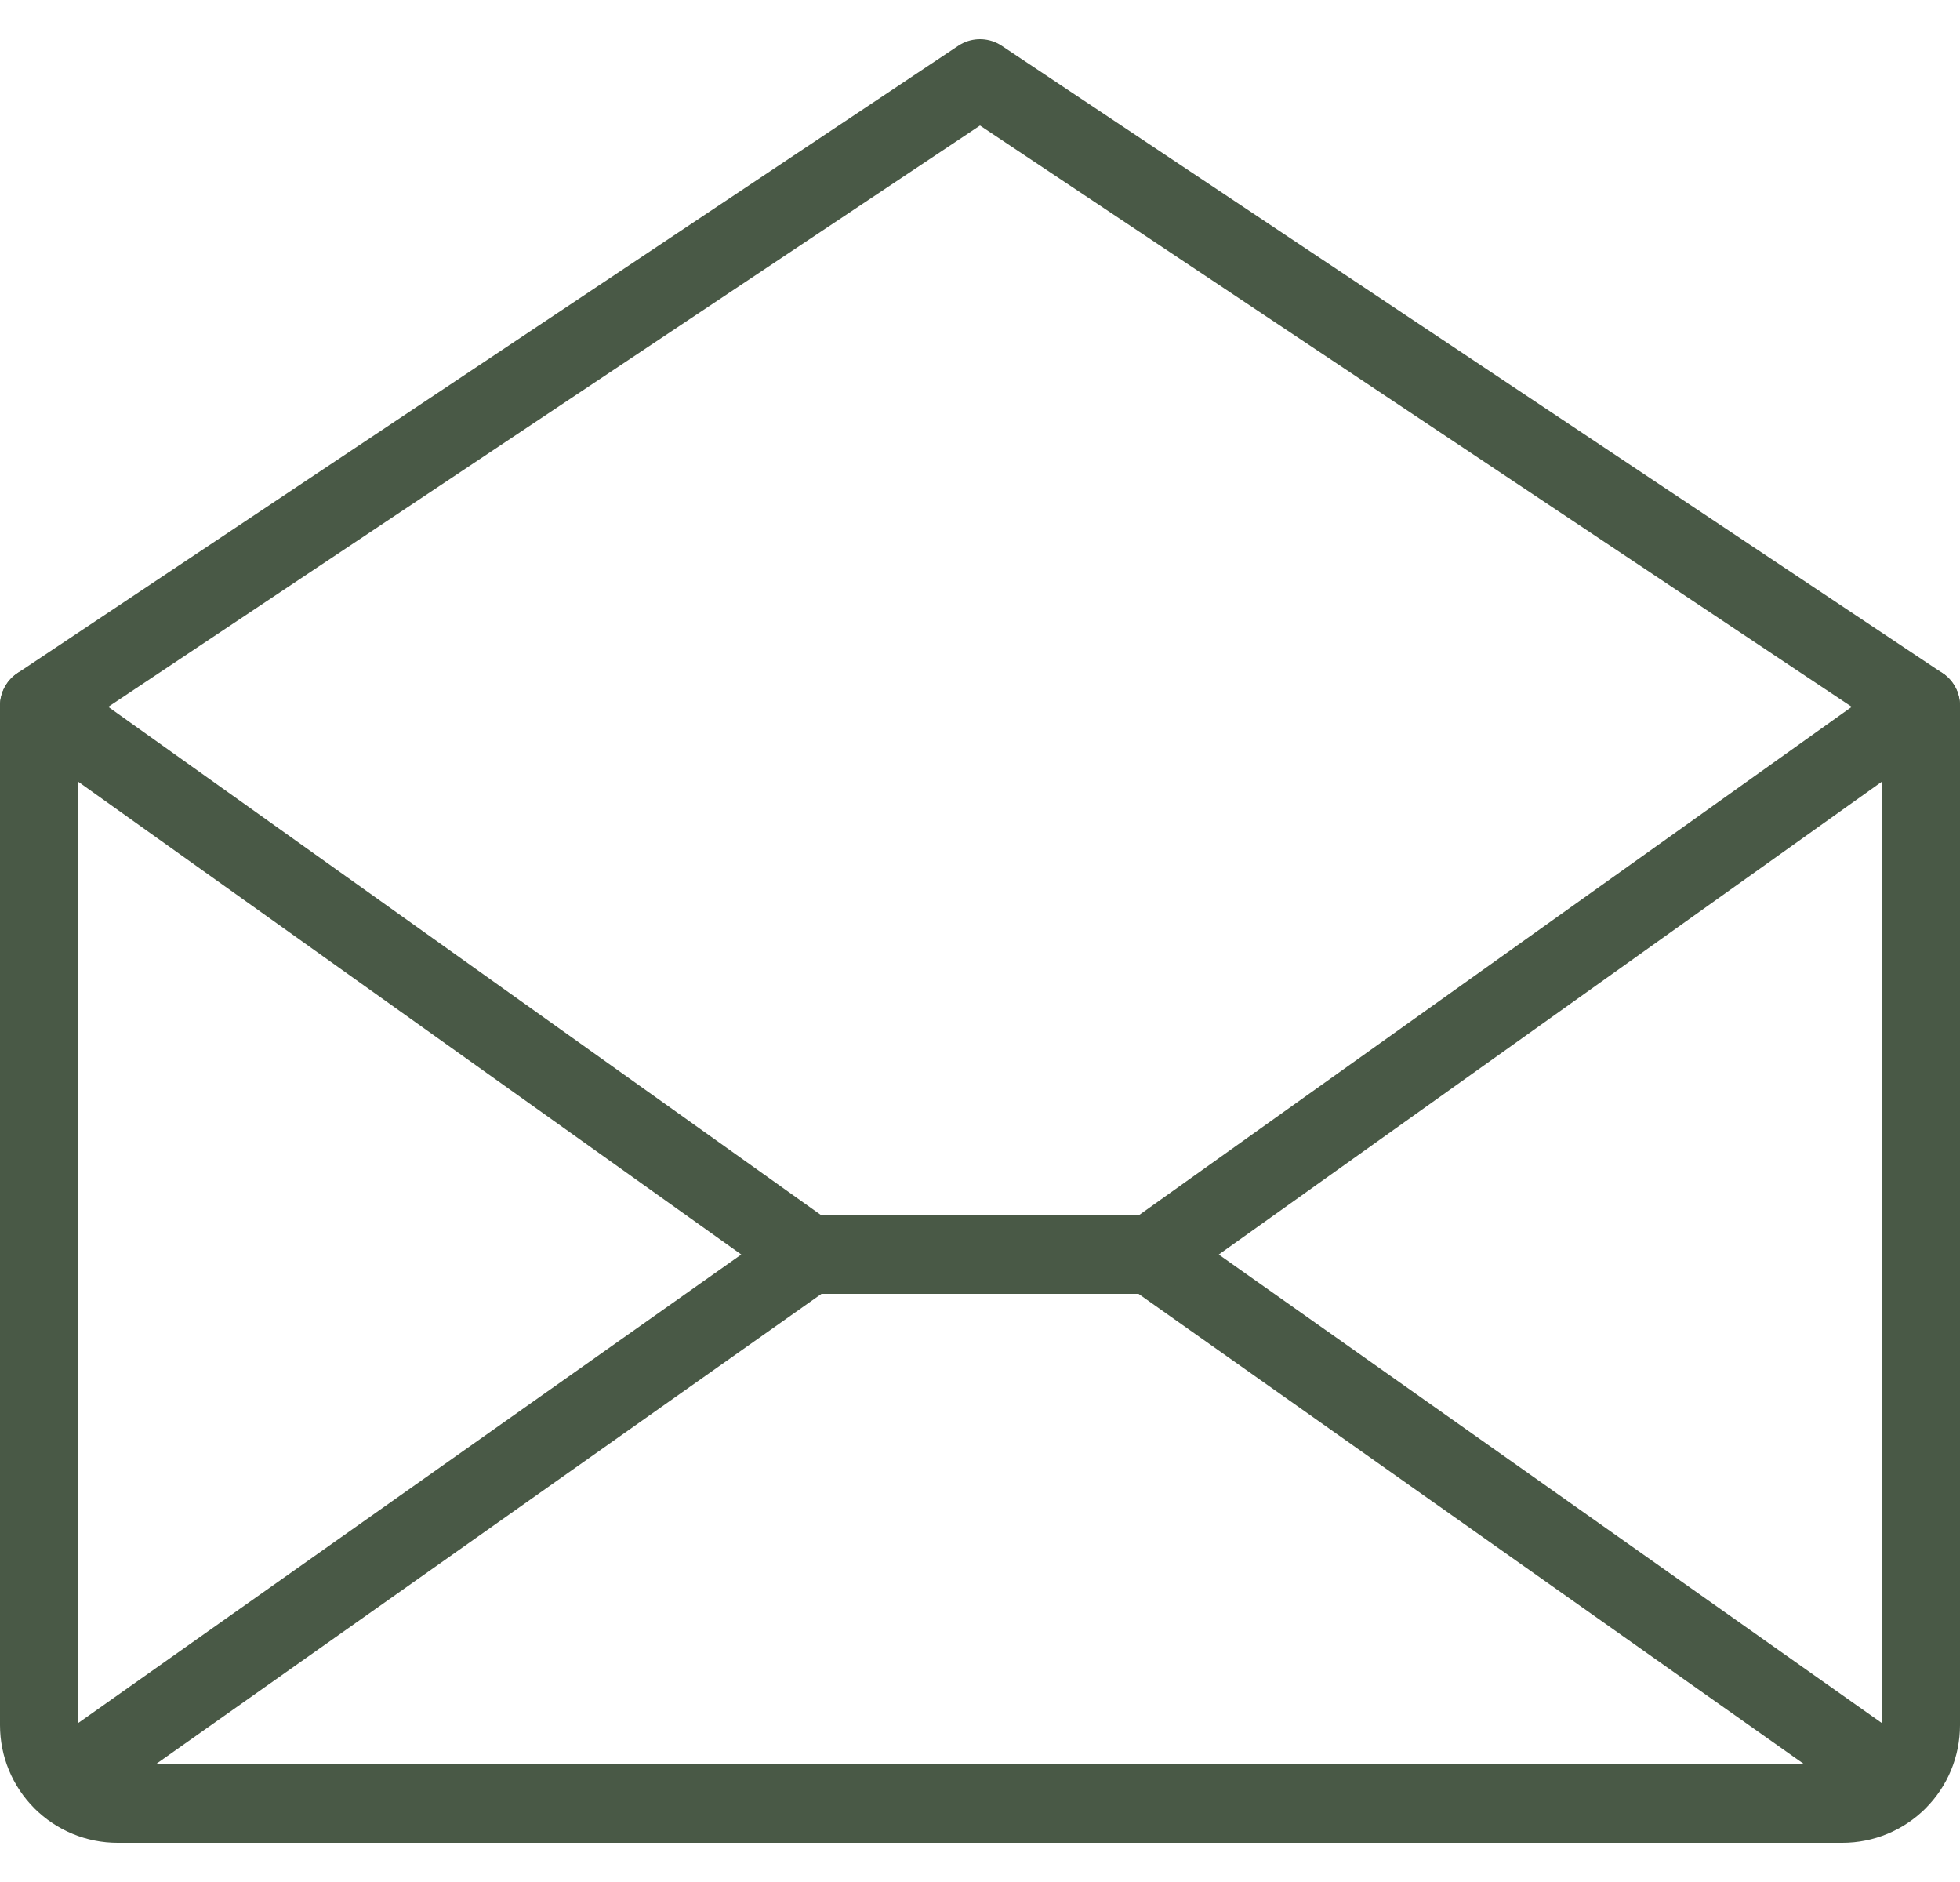
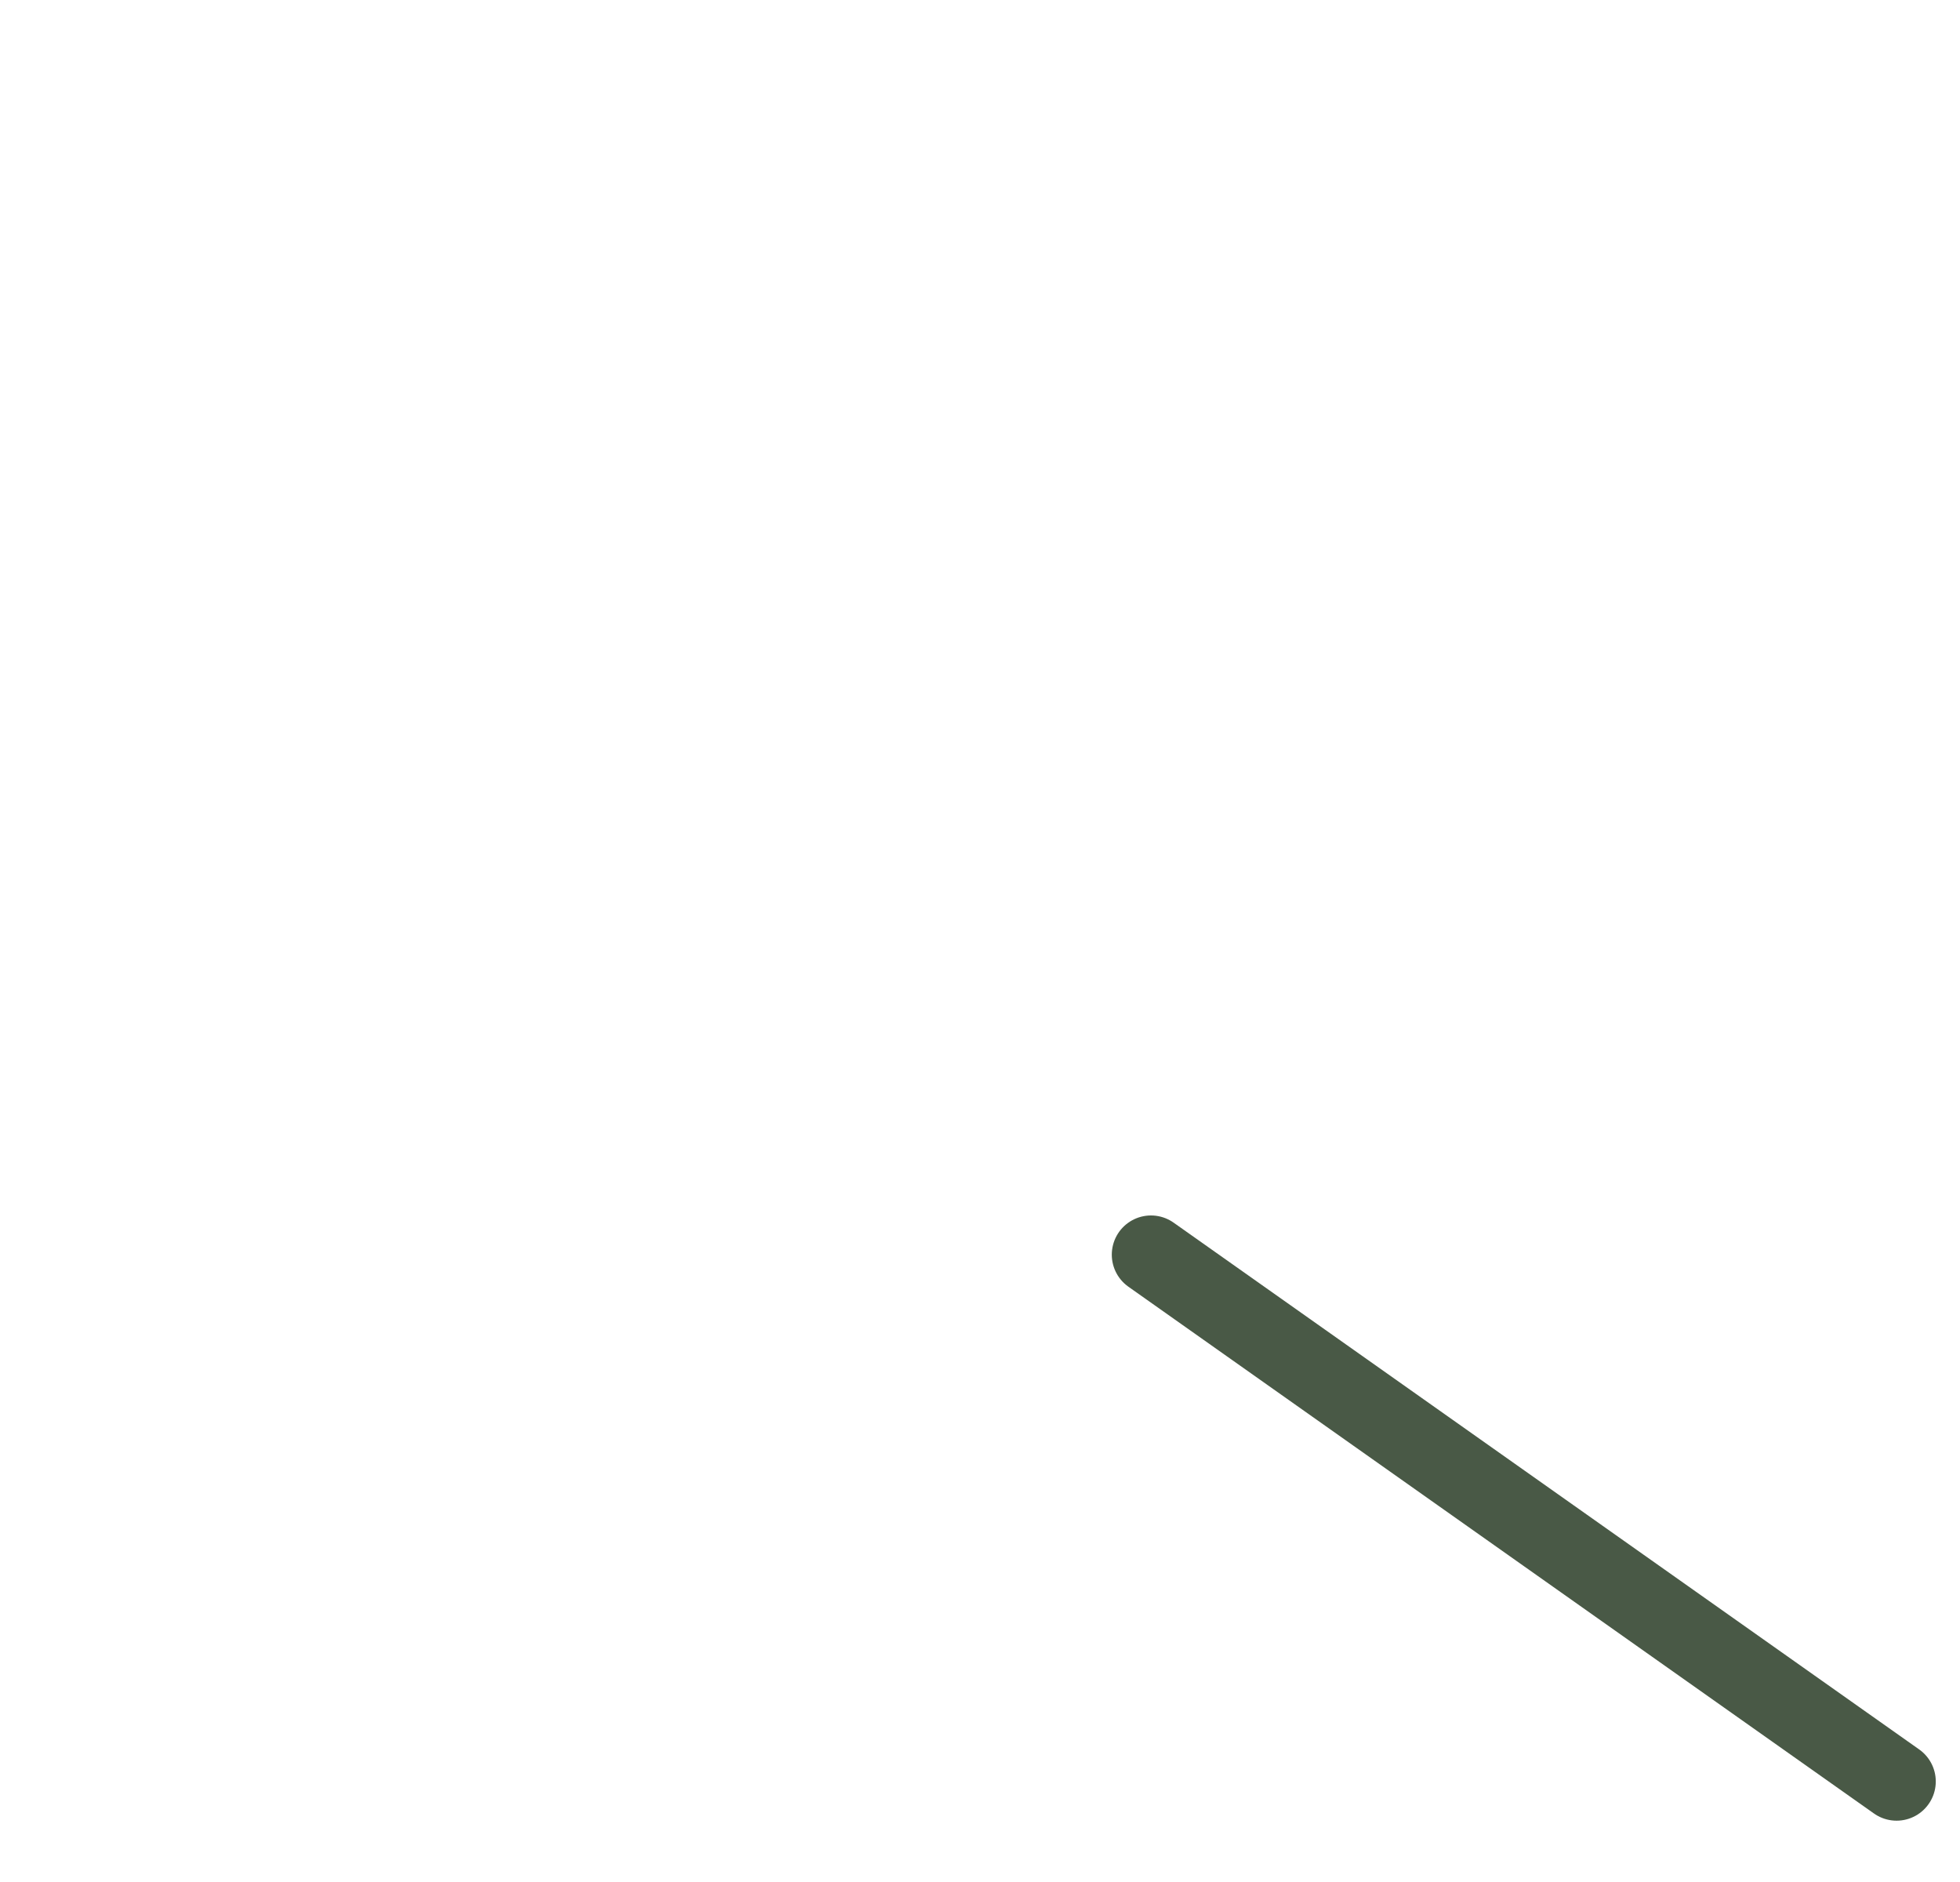
<svg xmlns="http://www.w3.org/2000/svg" width="25" height="24" viewBox="0 0 25 24" fill="none">
  <g id="Group 4">
-     <path id="Vector" d="M0.5 9V22C0.5 22.265 0.605 22.52 0.793 22.707C0.98 22.895 1.235 23 1.5 23H23.5C23.765 23 24.02 22.895 24.207 22.707C24.395 22.52 24.5 22.265 24.5 22V9L12.5 1L0.5 9Z" stroke="#495946" stroke-linecap="round" stroke-linejoin="round" />
-     <path id="Vector_2" d="M10.319 16L0.809 22.718" stroke="#495946" stroke-linecap="round" stroke-linejoin="round" />
    <path id="Vector_3" d="M24.191 22.718L14.681 16" stroke="#495946" stroke-linecap="round" stroke-linejoin="round" />
-     <path id="Vector_4" d="M24.5 9L14.682 16H10.319L0.5 9" stroke="#495946" stroke-linecap="round" stroke-linejoin="round" />
  </g>
</svg>